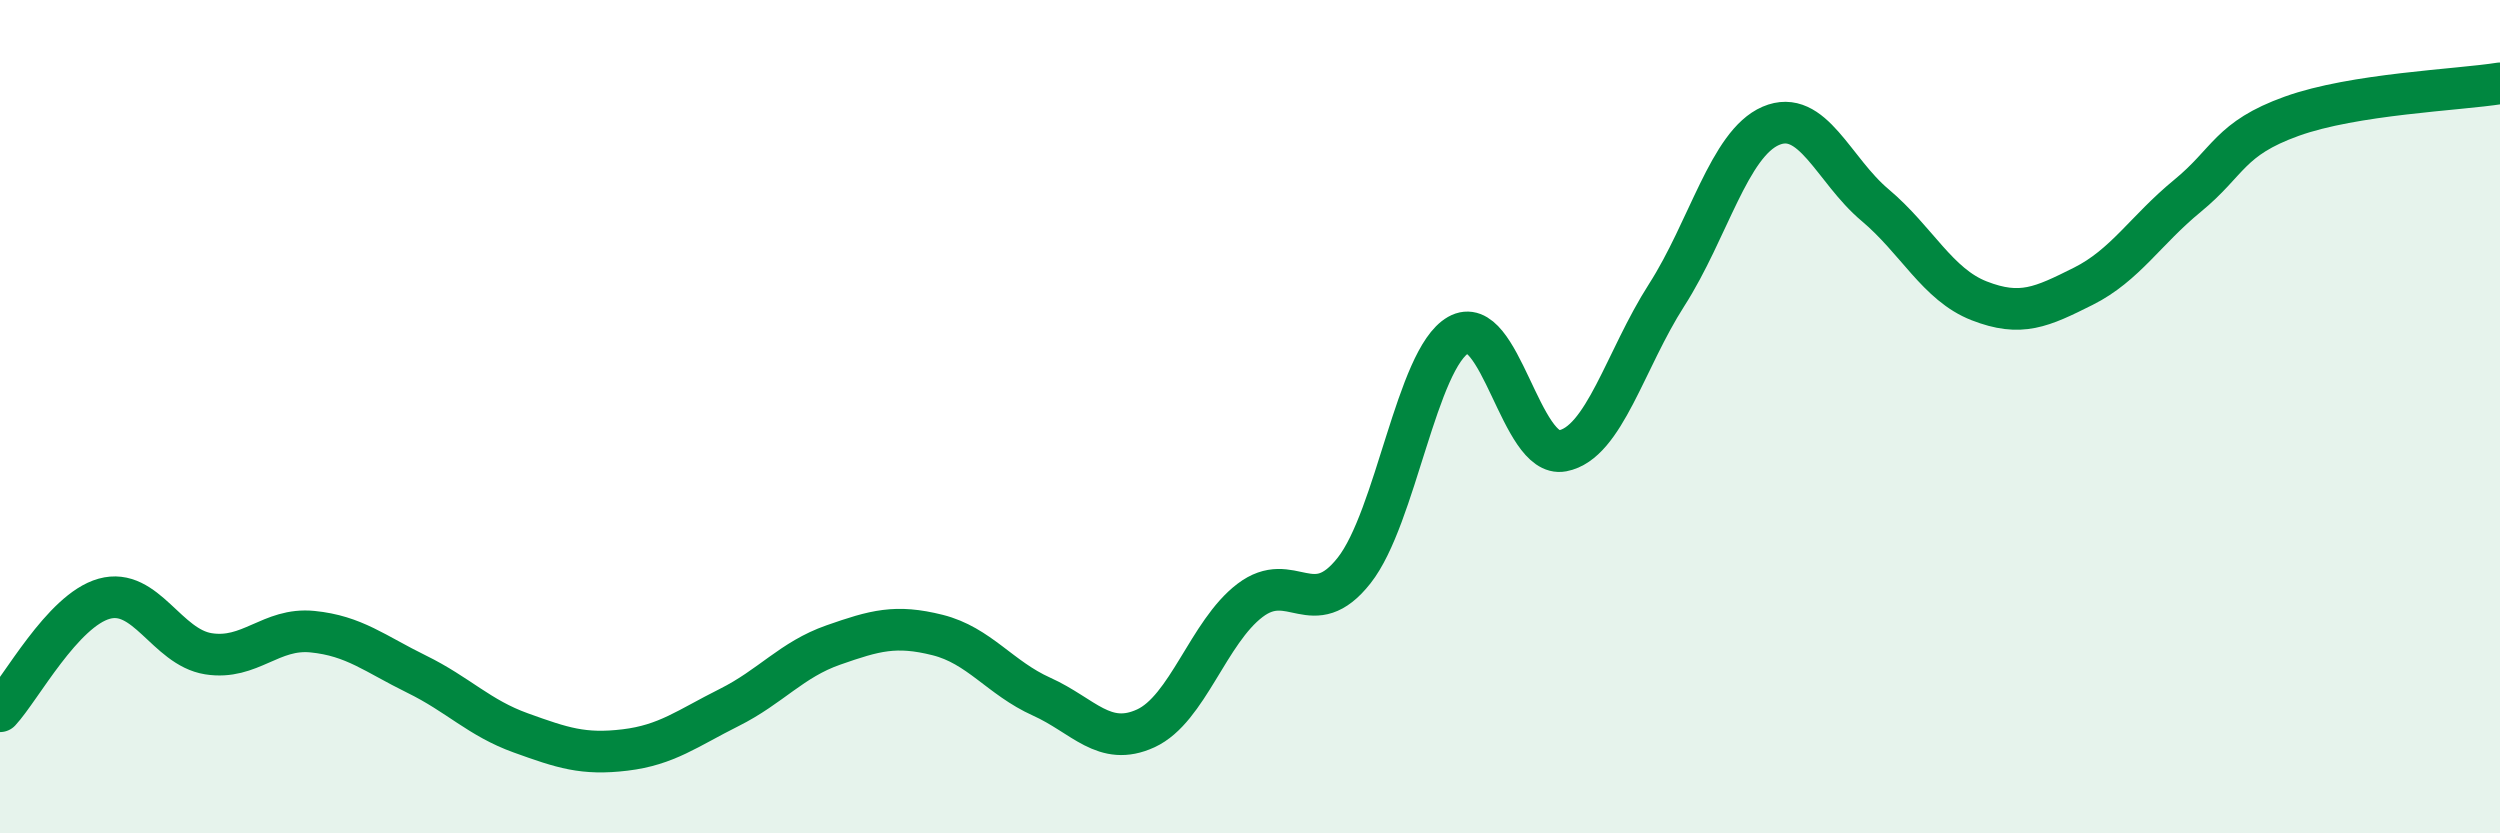
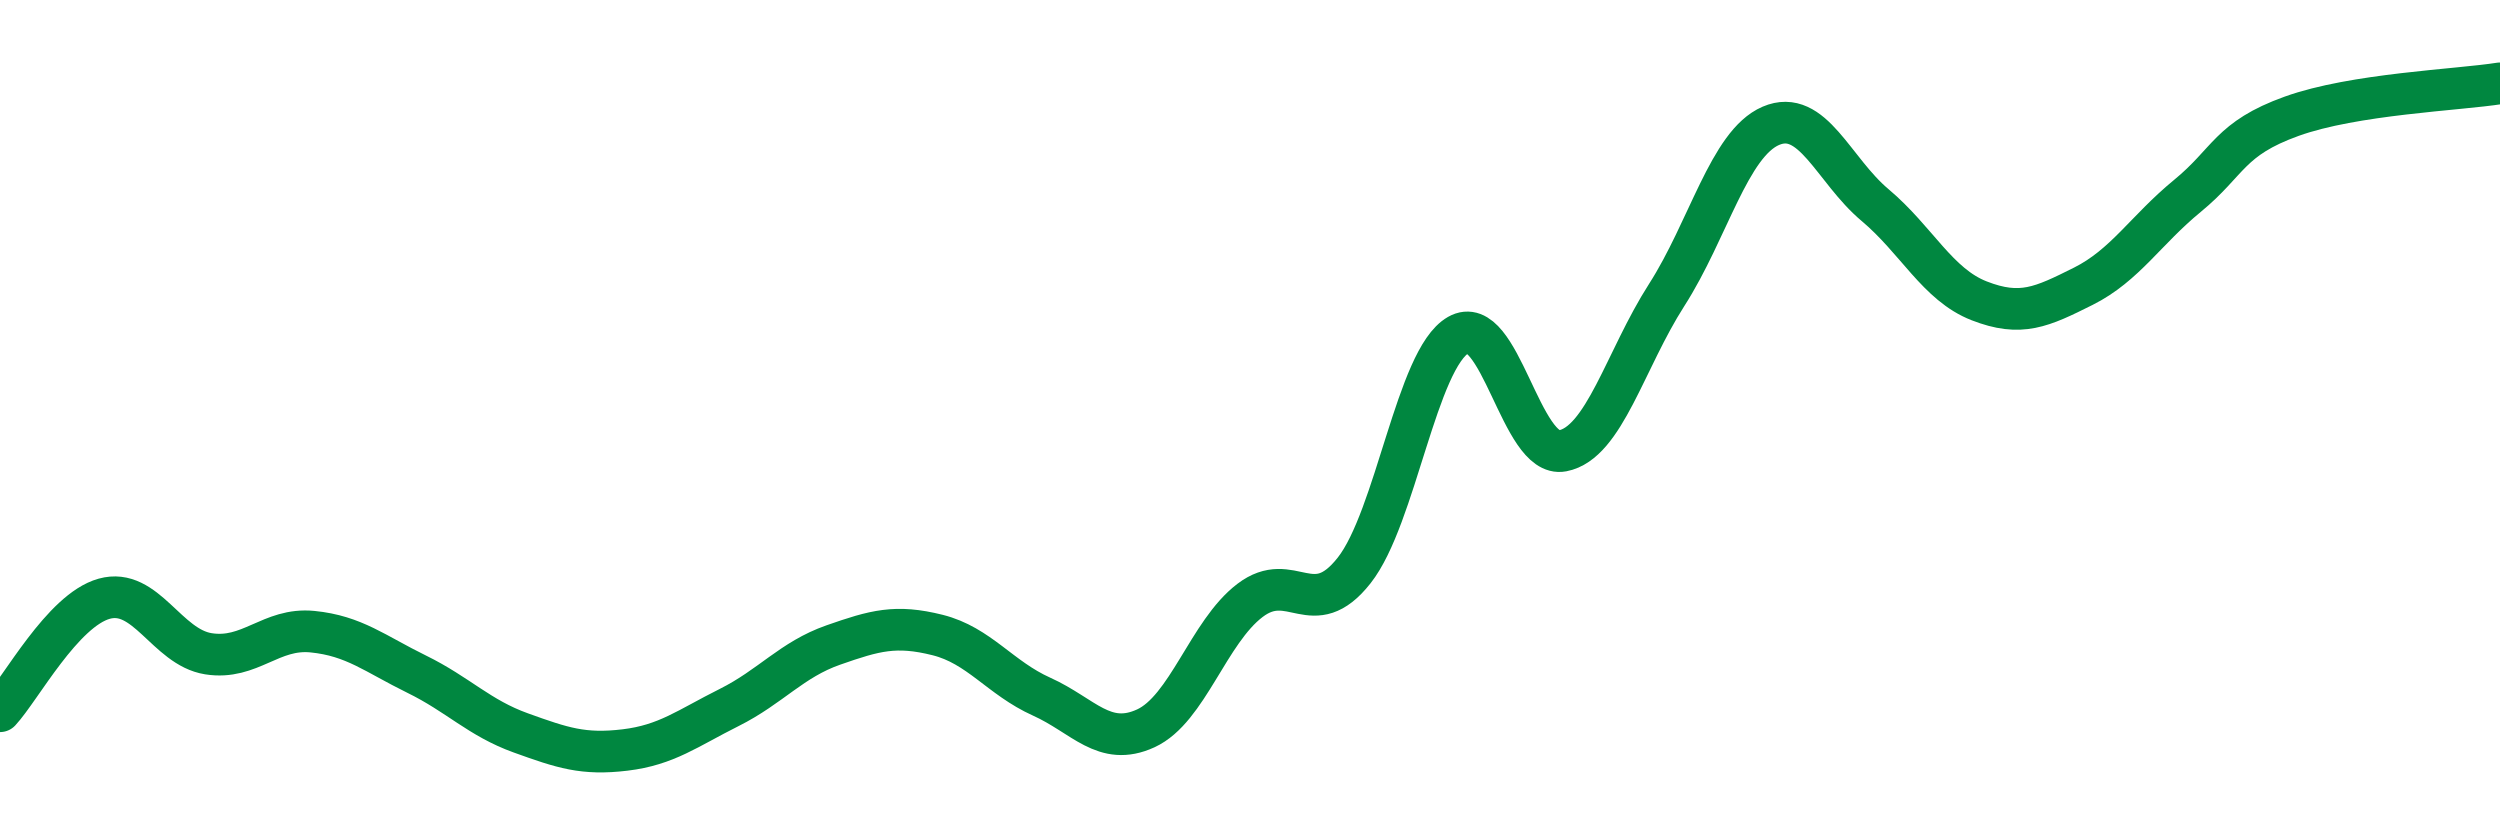
<svg xmlns="http://www.w3.org/2000/svg" width="60" height="20" viewBox="0 0 60 20">
-   <path d="M 0,17.07 C 0.5,16.53 1.5,14.65 2.5,14.37 C 3.5,14.09 4,15.53 5,15.69 C 6,15.85 6.5,15.06 7.5,15.16 C 8.5,15.26 9,15.69 10,16.18 C 11,16.67 11.5,17.23 12.5,17.59 C 13.5,17.95 14,18.12 15,18 C 16,17.88 16.5,17.48 17.5,16.98 C 18.5,16.48 19,15.83 20,15.48 C 21,15.13 21.5,14.99 22.5,15.24 C 23.5,15.49 24,16.27 25,16.72 C 26,17.17 26.5,17.94 27.5,17.48 C 28.5,17.02 29,15.17 30,14.41 C 31,13.65 31.5,14.96 32.5,13.69 C 33.5,12.42 34,8.61 35,8.04 C 36,7.47 36.5,11.01 37.5,10.82 C 38.5,10.63 39,8.64 40,7.08 C 41,5.52 41.5,3.45 42.5,3.02 C 43.5,2.59 44,4.08 45,4.92 C 46,5.76 46.5,6.83 47.5,7.22 C 48.5,7.61 49,7.37 50,6.87 C 51,6.37 51.5,5.52 52.5,4.7 C 53.5,3.88 53.5,3.33 55,2.79 C 56.5,2.25 59,2.16 60,2L60 20L0 20Z" fill="#008740" opacity="0.1" stroke-linecap="round" stroke-linejoin="round" />
  <path d="M 0,17.07 C 0.5,16.53 1.5,14.65 2.5,14.37 C 3.5,14.09 4,15.53 5,15.69 C 6,15.85 6.5,15.06 7.5,15.16 C 8.5,15.26 9,15.69 10,16.18 C 11,16.67 11.5,17.23 12.5,17.59 C 13.5,17.95 14,18.12 15,18 C 16,17.88 16.5,17.48 17.5,16.98 C 18.5,16.48 19,15.83 20,15.48 C 21,15.13 21.5,14.99 22.5,15.24 C 23.5,15.49 24,16.27 25,16.72 C 26,17.17 26.5,17.94 27.5,17.48 C 28.5,17.02 29,15.17 30,14.41 C 31,13.65 31.5,14.96 32.5,13.69 C 33.5,12.42 34,8.61 35,8.04 C 36,7.47 36.5,11.01 37.5,10.82 C 38.5,10.63 39,8.64 40,7.08 C 41,5.52 41.5,3.45 42.5,3.02 C 43.5,2.59 44,4.08 45,4.92 C 46,5.76 46.5,6.83 47.5,7.22 C 48.5,7.61 49,7.37 50,6.87 C 51,6.37 51.5,5.52 52.5,4.7 C 53.5,3.88 53.5,3.33 55,2.79 C 56.5,2.25 59,2.16 60,2" stroke="#008740" stroke-width="1" fill="none" stroke-linecap="round" stroke-linejoin="round" />
</svg>